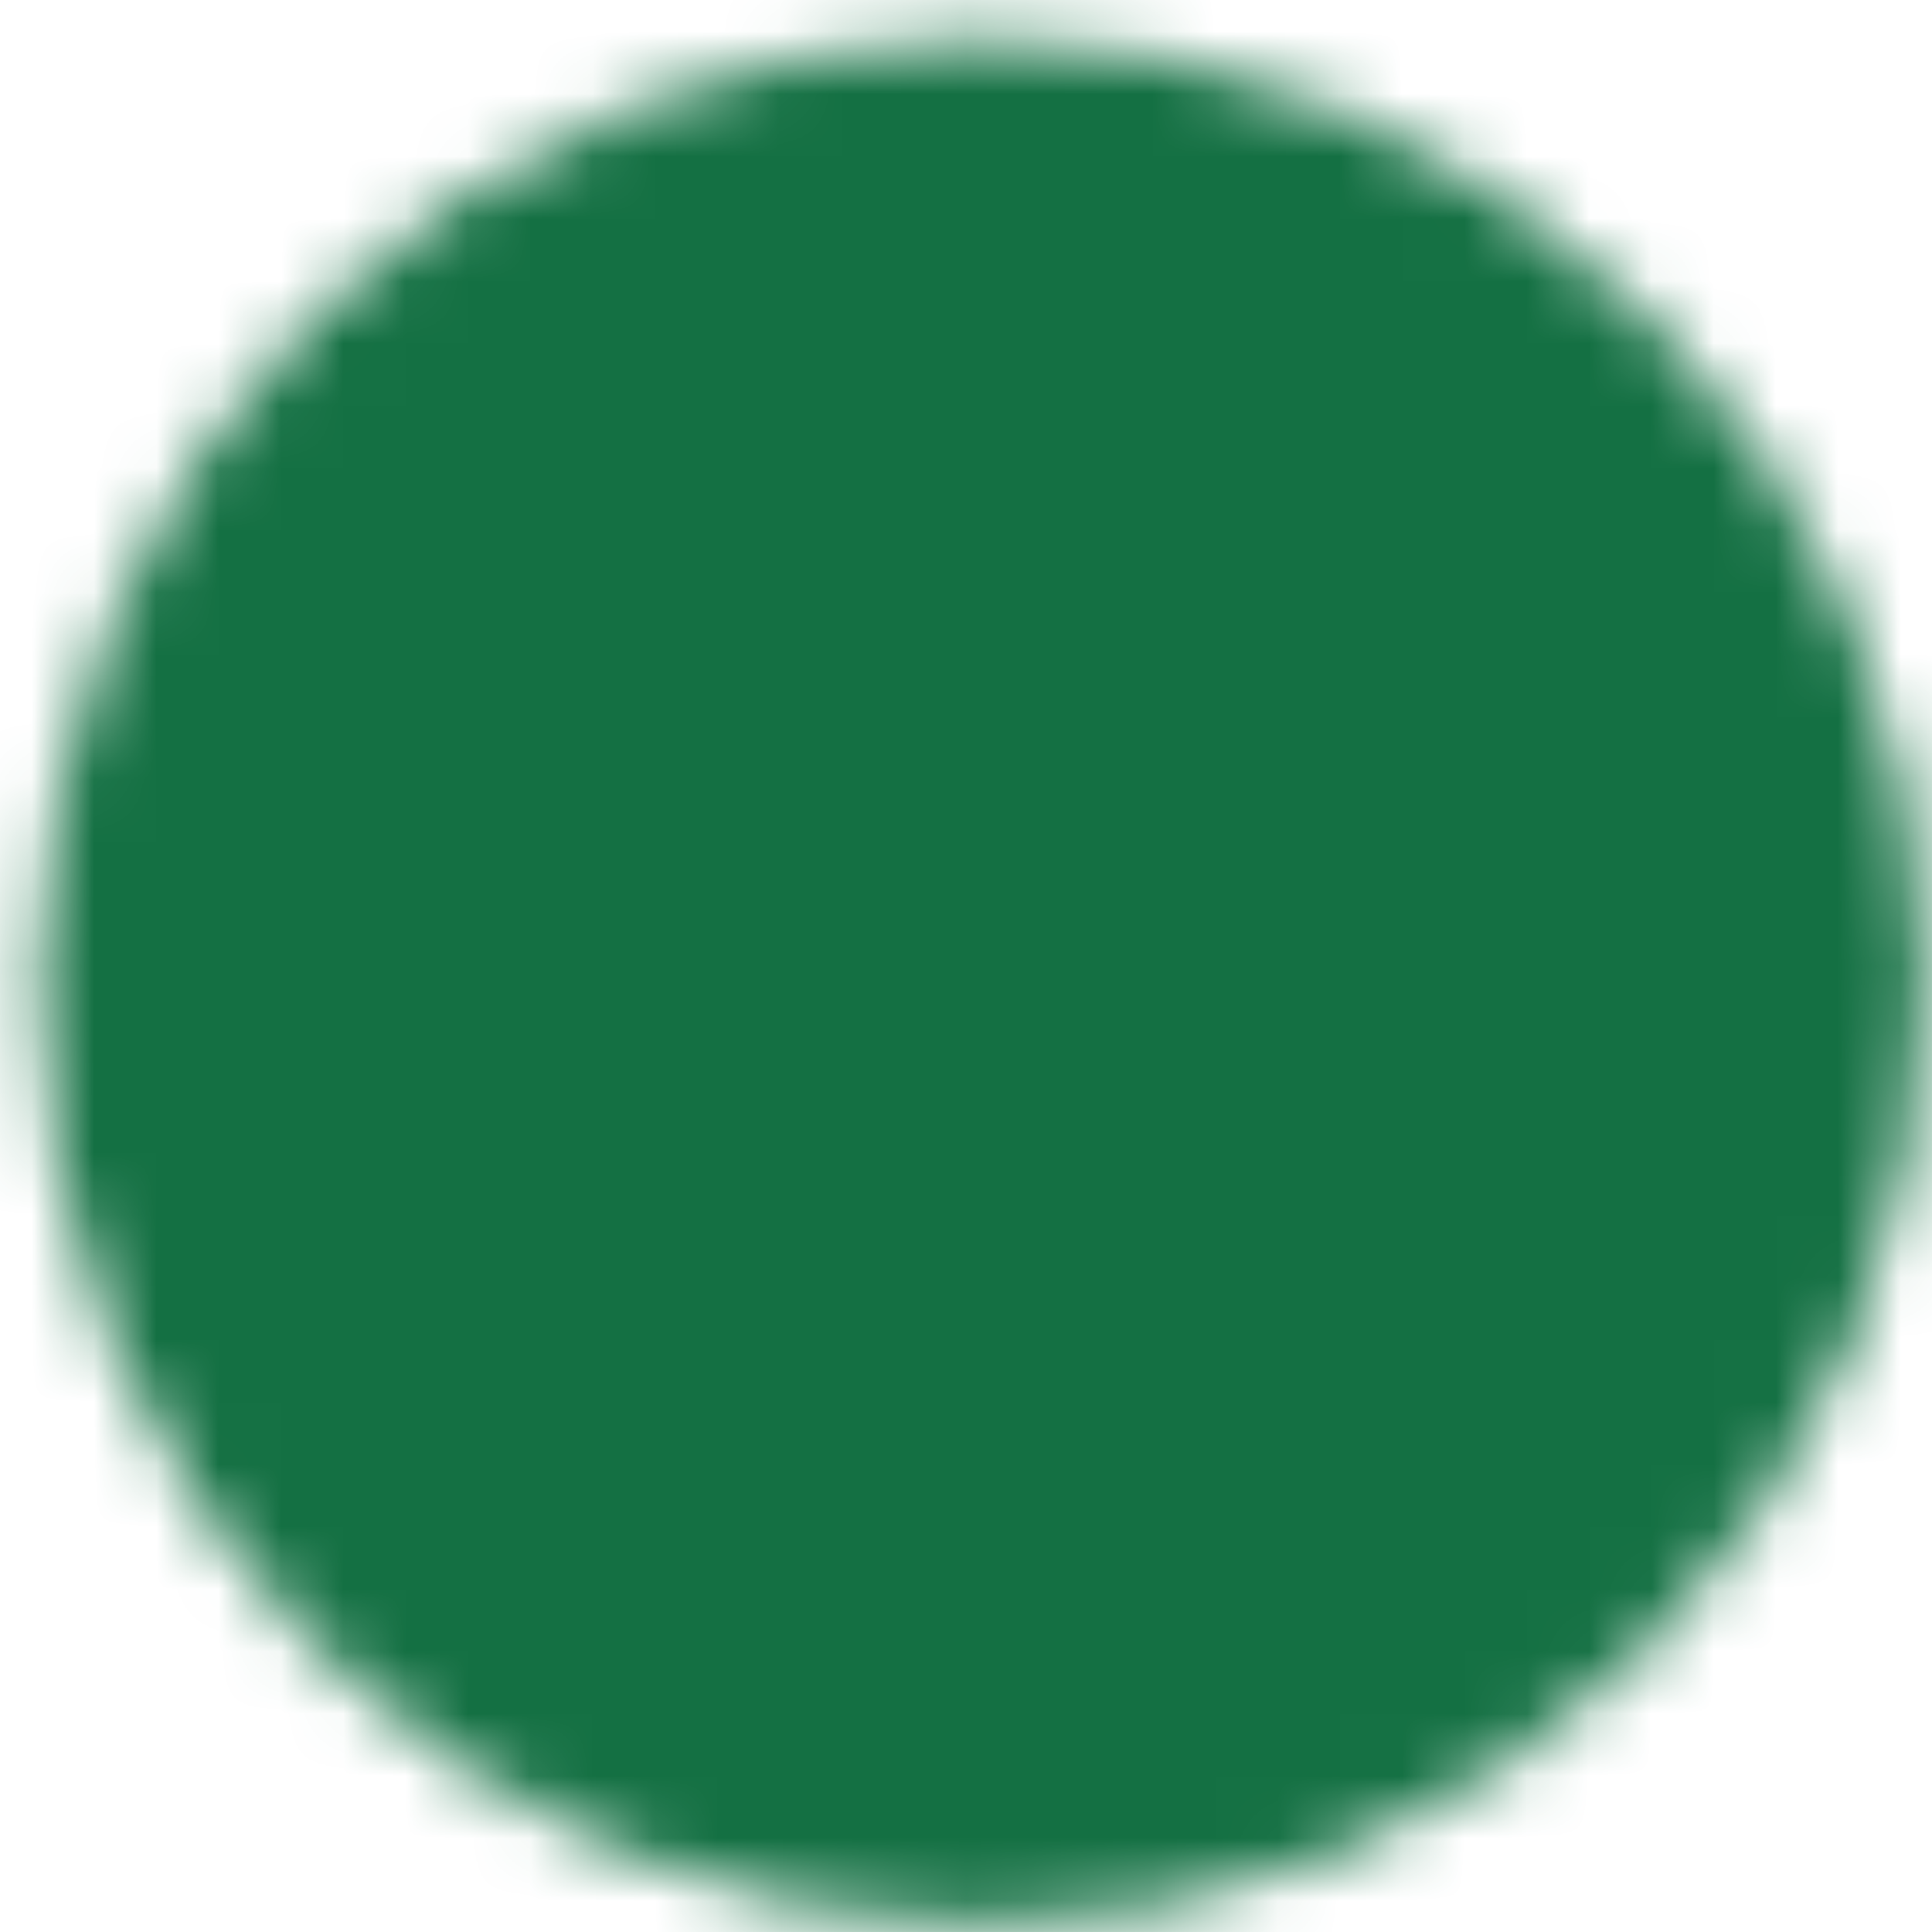
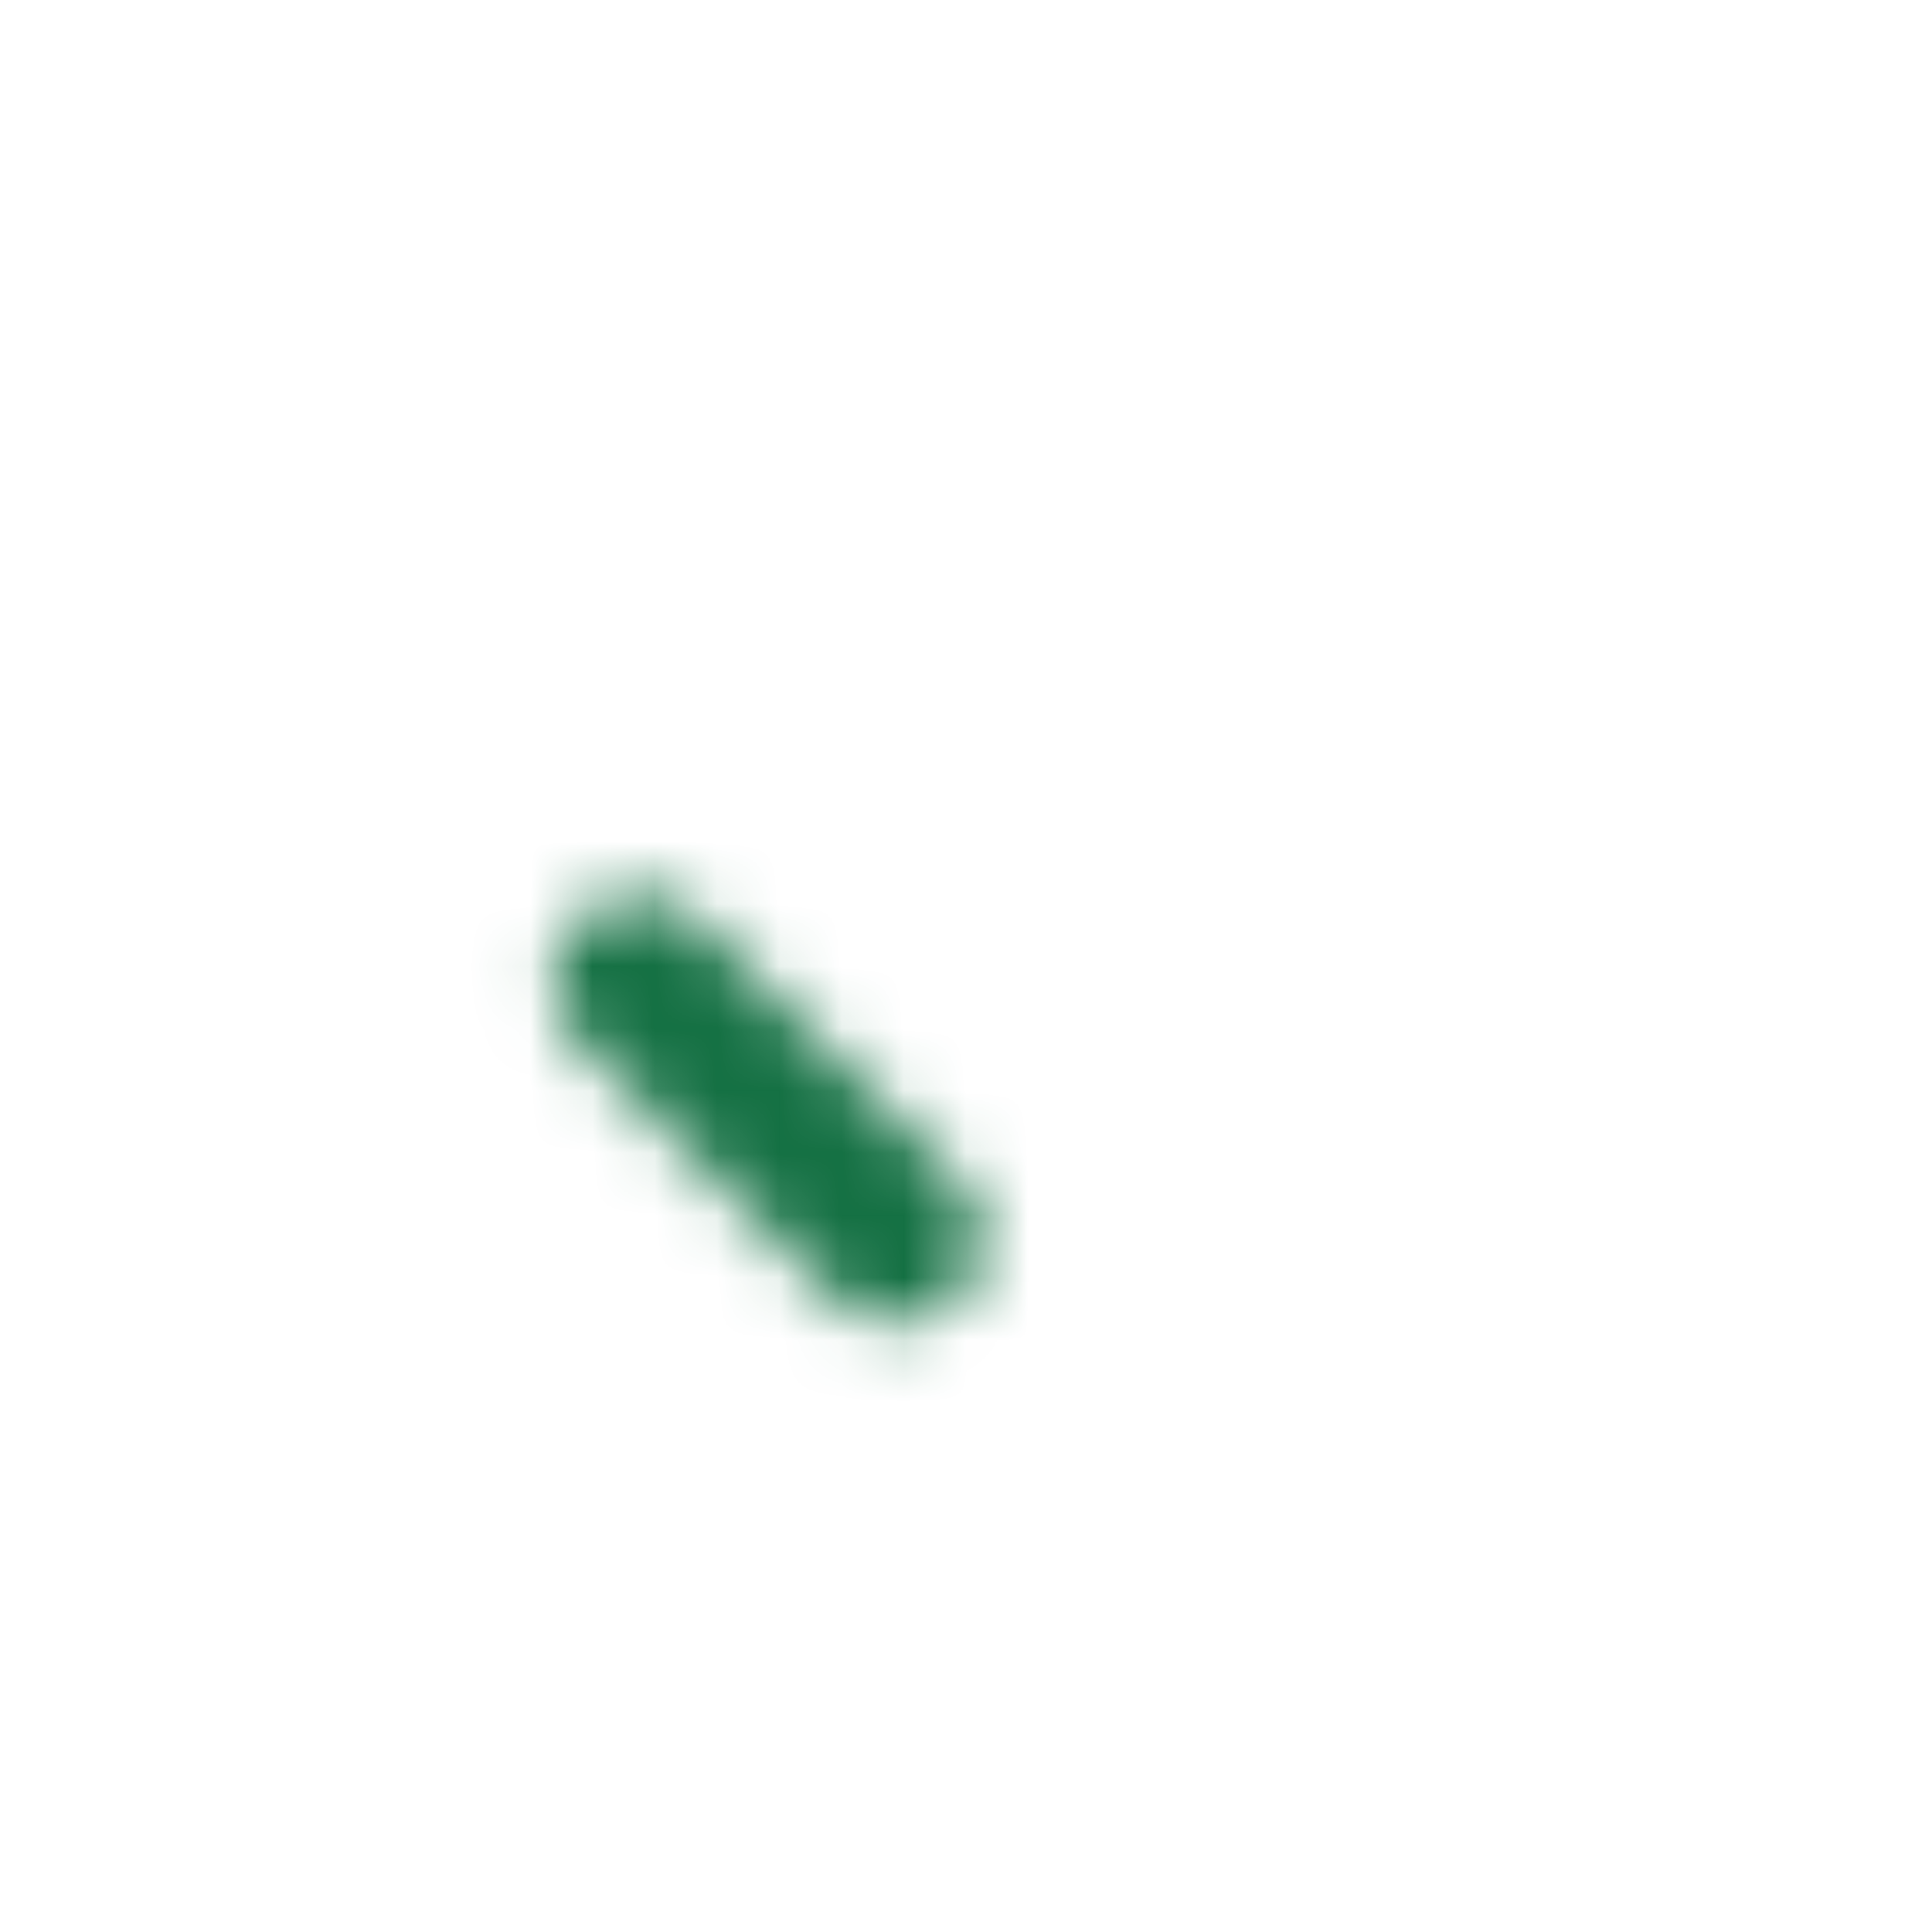
<svg xmlns="http://www.w3.org/2000/svg" width="31" height="31" viewBox="0 0 31 31" fill="none">
  <mask id="mask0_111_30" style="mask-type:luminance" maskUnits="userSpaceOnUse" x="0" y="0" width="31" height="31">
-     <path d="M15.75 29.5C17.556 29.502 19.345 29.148 21.013 28.457C22.682 27.765 24.197 26.751 25.473 25.473C26.751 24.197 27.765 22.682 28.457 21.013C29.148 19.345 29.502 17.556 29.5 15.75C29.502 13.944 29.148 12.155 28.457 10.487C27.765 8.818 26.751 7.303 25.473 6.027C24.197 4.749 22.682 3.735 21.013 3.043C19.345 2.352 17.556 1.998 15.75 2C13.944 1.998 12.155 2.352 10.487 3.043C8.818 3.735 7.303 4.749 6.027 6.027C4.749 7.303 3.735 8.818 3.043 10.487C2.352 12.155 1.998 13.944 2 15.75C1.998 17.556 2.352 19.345 3.043 21.013C3.735 22.682 4.749 24.197 6.027 25.473C7.303 26.751 8.818 27.765 10.487 28.457C12.155 29.148 13.944 29.502 15.75 29.5Z" fill="white" stroke="white" stroke-width="2.75" stroke-linejoin="round" />
-     <path d="M10.25 15.75L14.375 19.875L22.625 11.625" stroke="black" stroke-width="2.75" stroke-linecap="round" stroke-linejoin="round" />
+     <path d="M10.25 15.75L14.375 19.875" stroke="black" stroke-width="2.75" stroke-linecap="round" stroke-linejoin="round" />
  </mask>
  <g mask="url(#mask0_111_30)">
    <path d="M-0.75 -0.75H32.25V32.25H-0.75V-0.75Z" fill="#147043" />
  </g>
</svg>